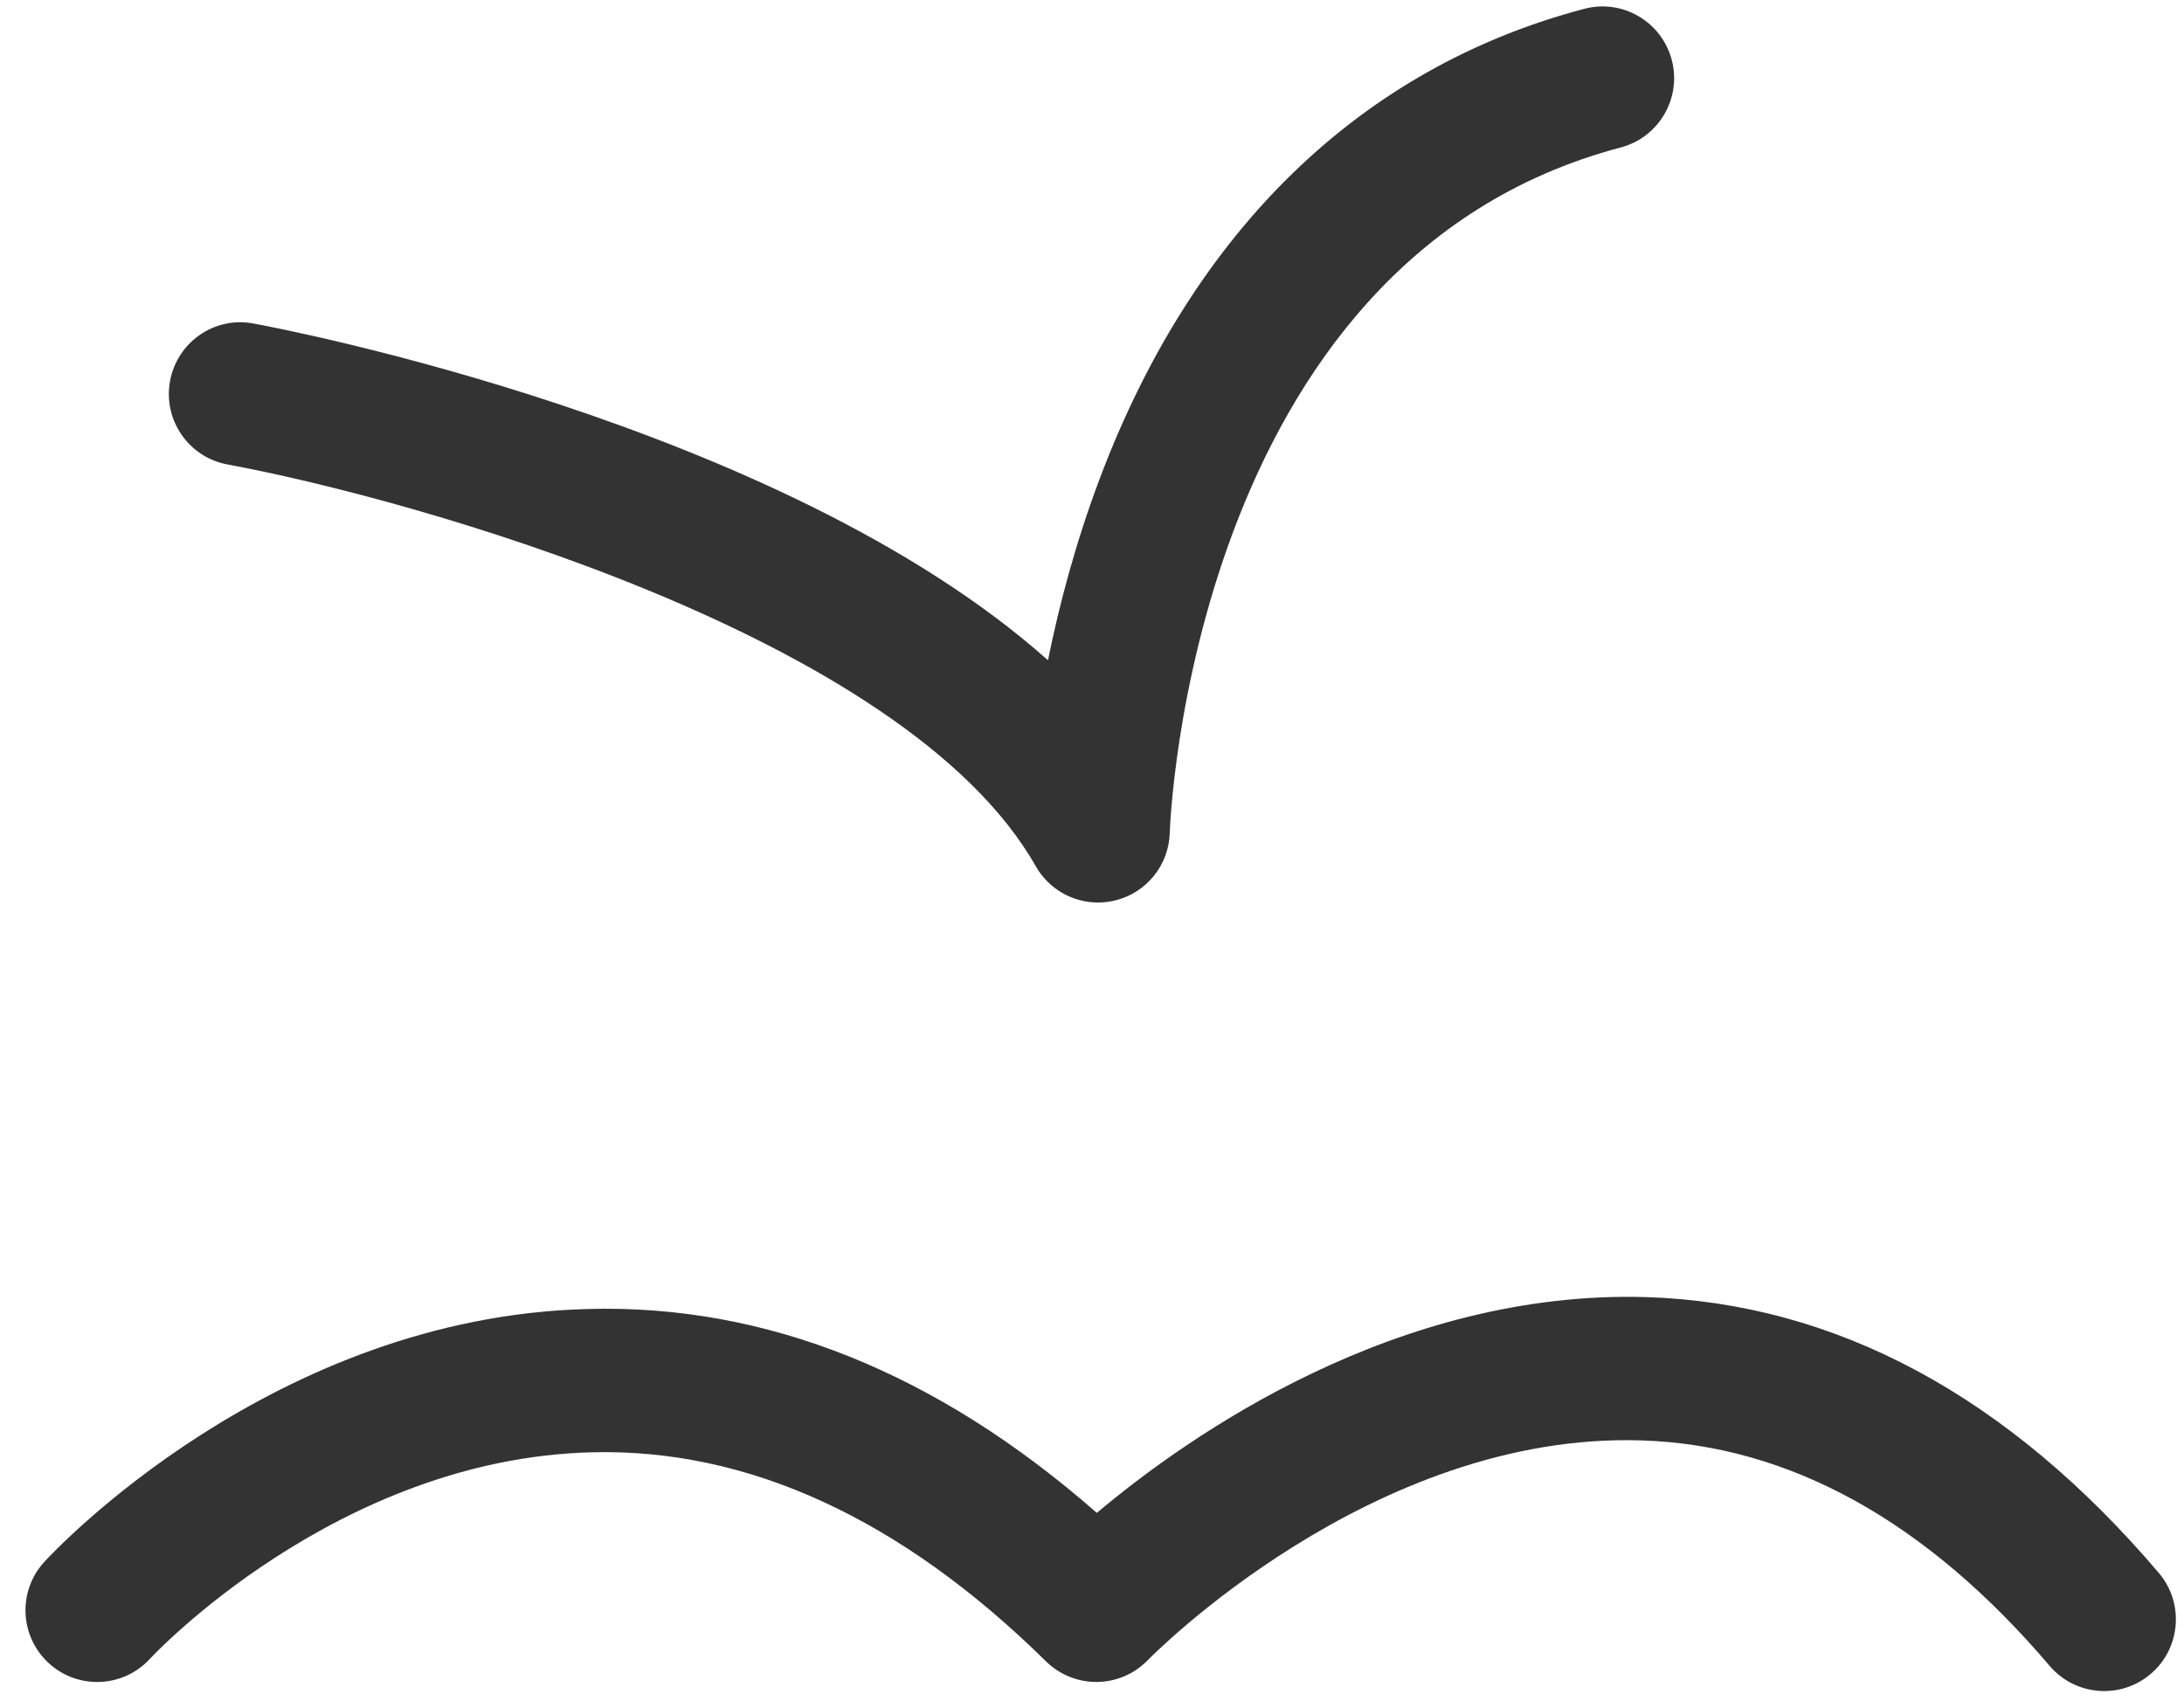
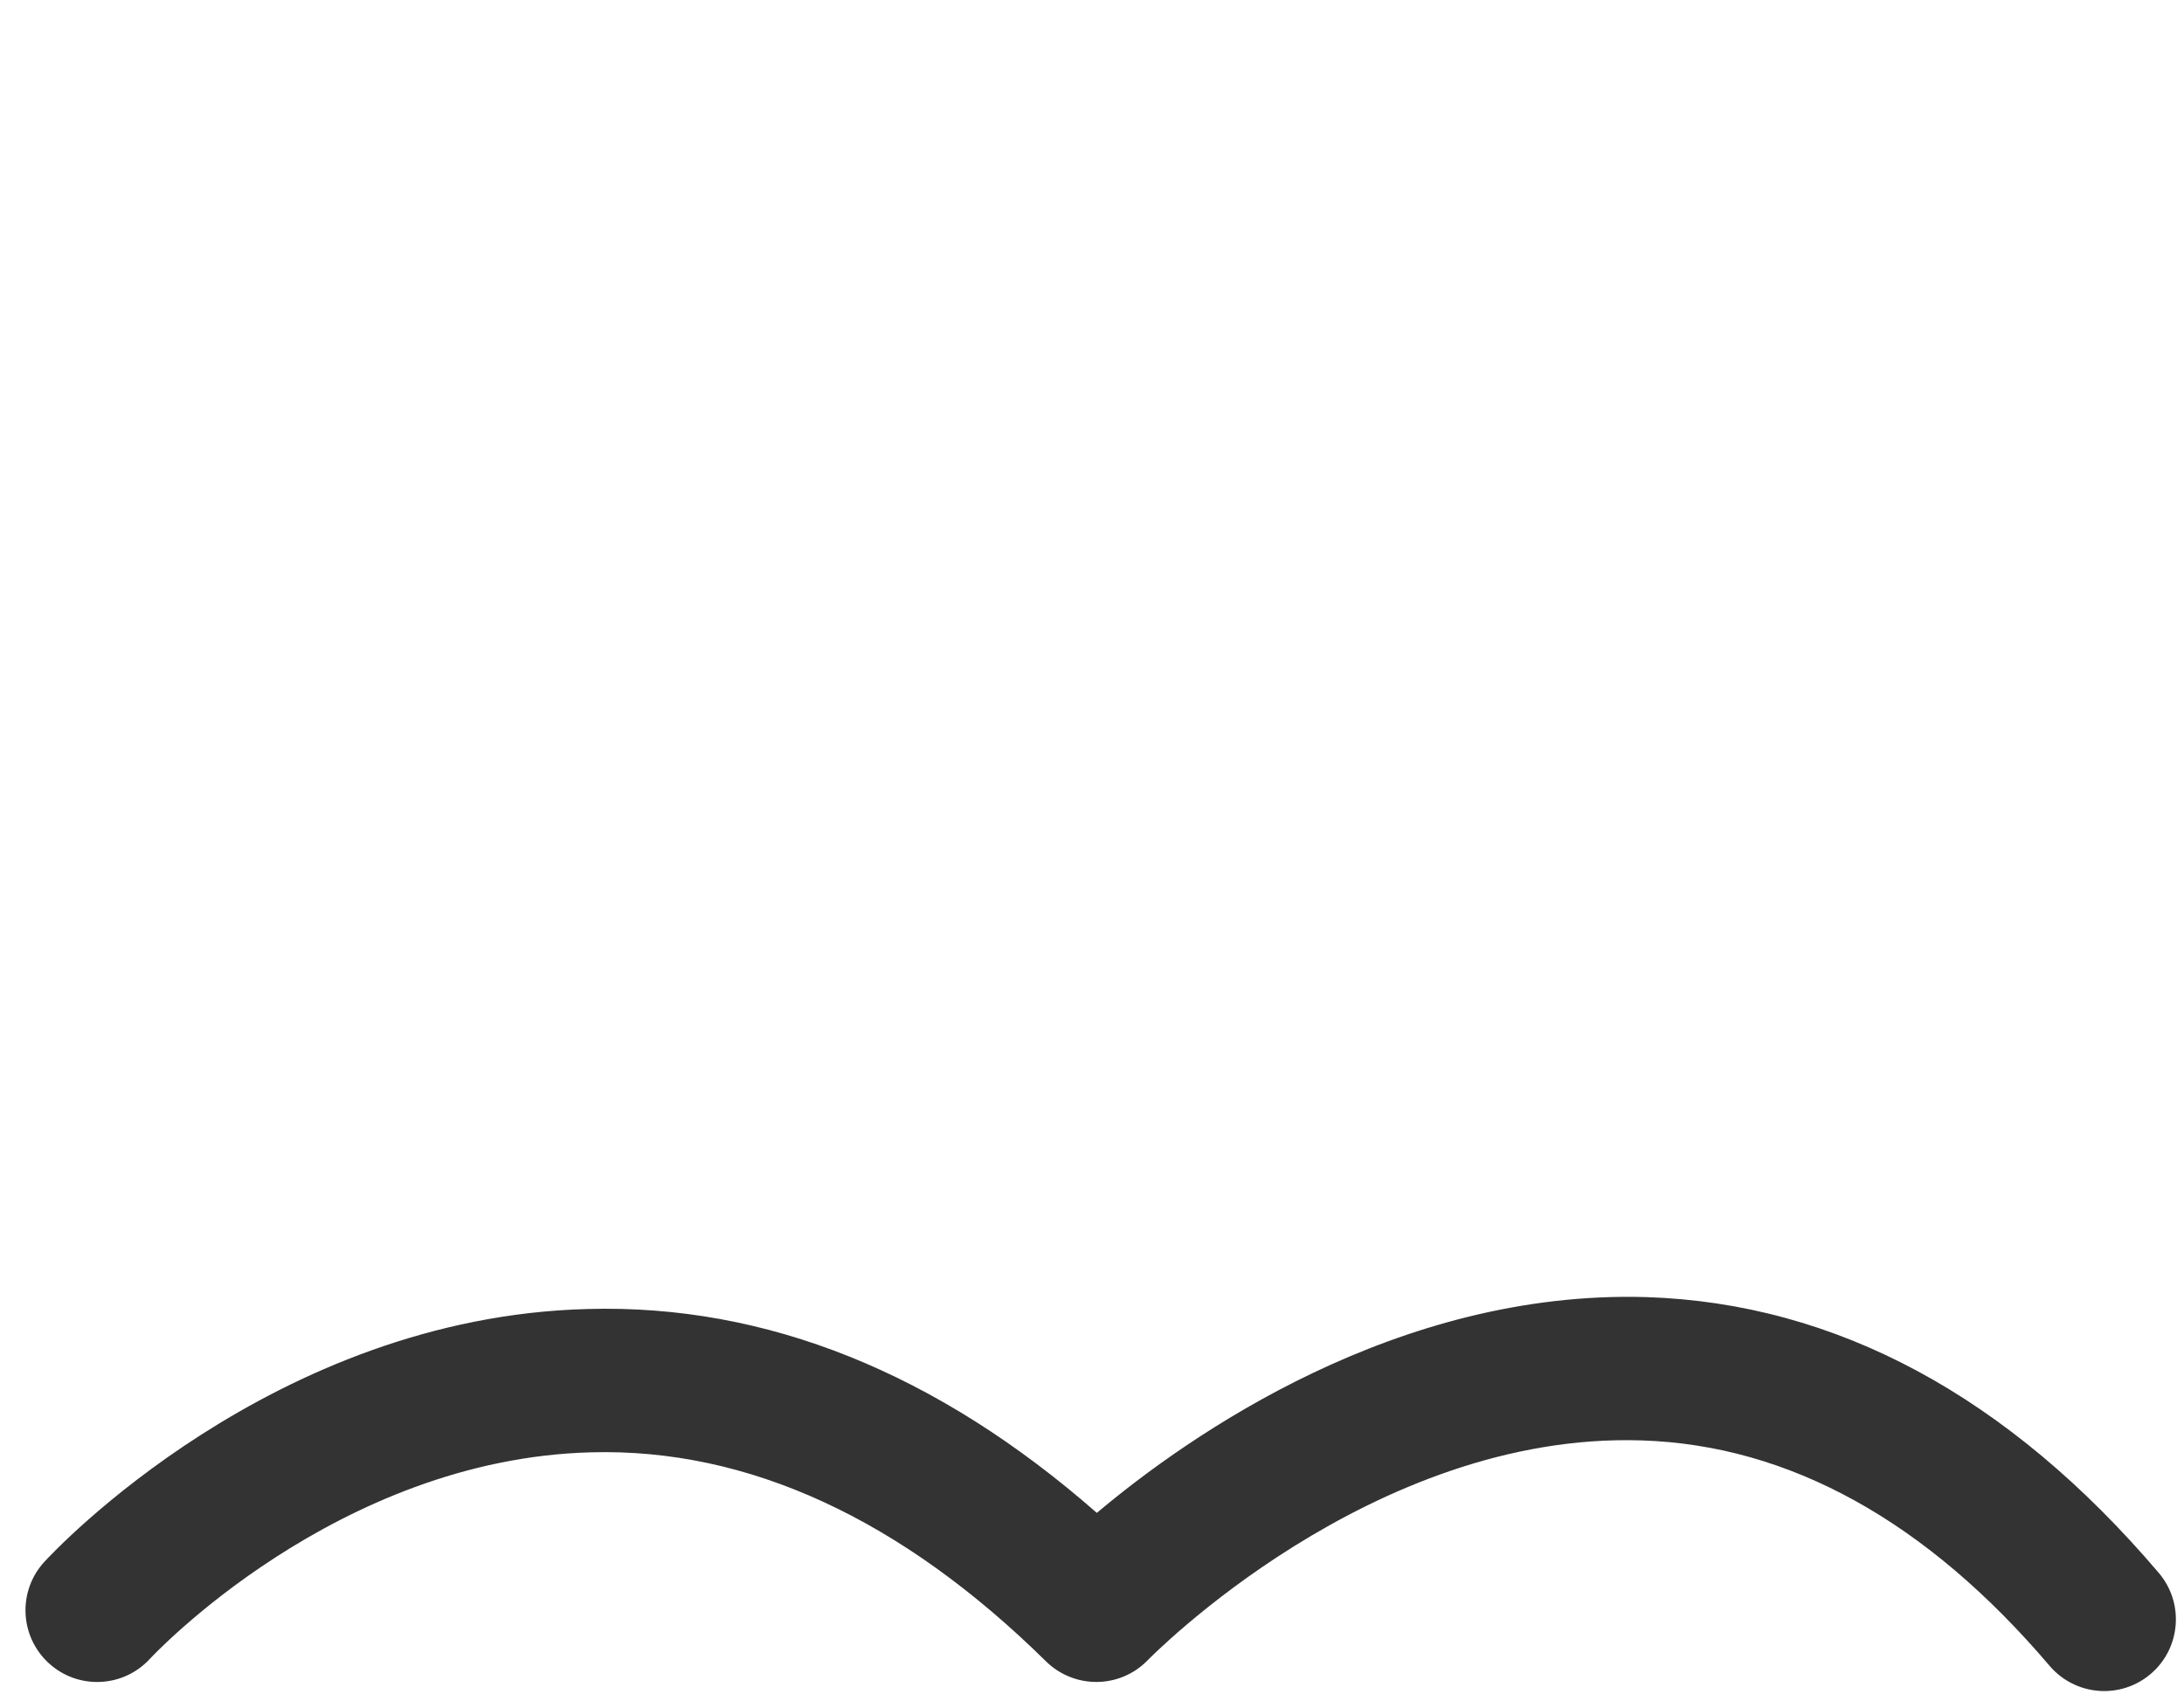
<svg xmlns="http://www.w3.org/2000/svg" width="78" height="61" viewBox="0 0 78 61" fill="none">
-   <path d="M39.217 32.231C38.311 32.231 37.453 31.748 36.99 30.933C32.309 22.671 14.568 17.776 8.126 16.587C6.736 16.331 5.817 14.996 6.073 13.606C6.329 12.216 7.661 11.288 9.053 11.553C9.941 11.716 27.932 15.114 37.428 23.58C37.819 21.642 38.408 19.388 39.292 17.05C42.637 8.204 48.614 2.417 56.577 0.316C57.94 -0.048 59.344 0.77 59.705 2.138C60.066 3.504 59.25 4.905 57.883 5.266C42.484 9.33 41.782 29.534 41.777 29.737C41.747 30.887 40.954 31.876 39.838 32.154C39.631 32.206 39.423 32.231 39.217 32.231Z" fill="#333333" />
  <path d="M75.151 60.391C74.426 60.391 73.706 60.084 73.2 59.49C68.8 54.317 63.899 51.608 58.631 51.44C48.98 51.126 41.073 59.205 40.993 59.286C40.518 59.778 39.867 60.058 39.185 60.066C39.174 60.066 39.164 60.066 39.154 60.066C38.482 60.066 37.837 59.802 37.357 59.33C32.187 54.235 26.71 51.715 21.124 51.865C12.014 52.094 5.422 59.166 5.356 59.237C4.401 60.28 2.781 60.349 1.74 59.393C0.698 58.437 0.628 56.817 1.584 55.776C1.911 55.418 9.736 47.029 20.995 46.747C27.378 46.569 33.476 49.034 39.173 54.028C42.49 51.236 49.905 46.059 58.796 46.322C65.567 46.539 71.725 49.853 77.1 56.172C78.016 57.249 77.886 58.864 76.809 59.781C76.327 60.19 75.738 60.391 75.151 60.391Z" fill="#333333" />
</svg>